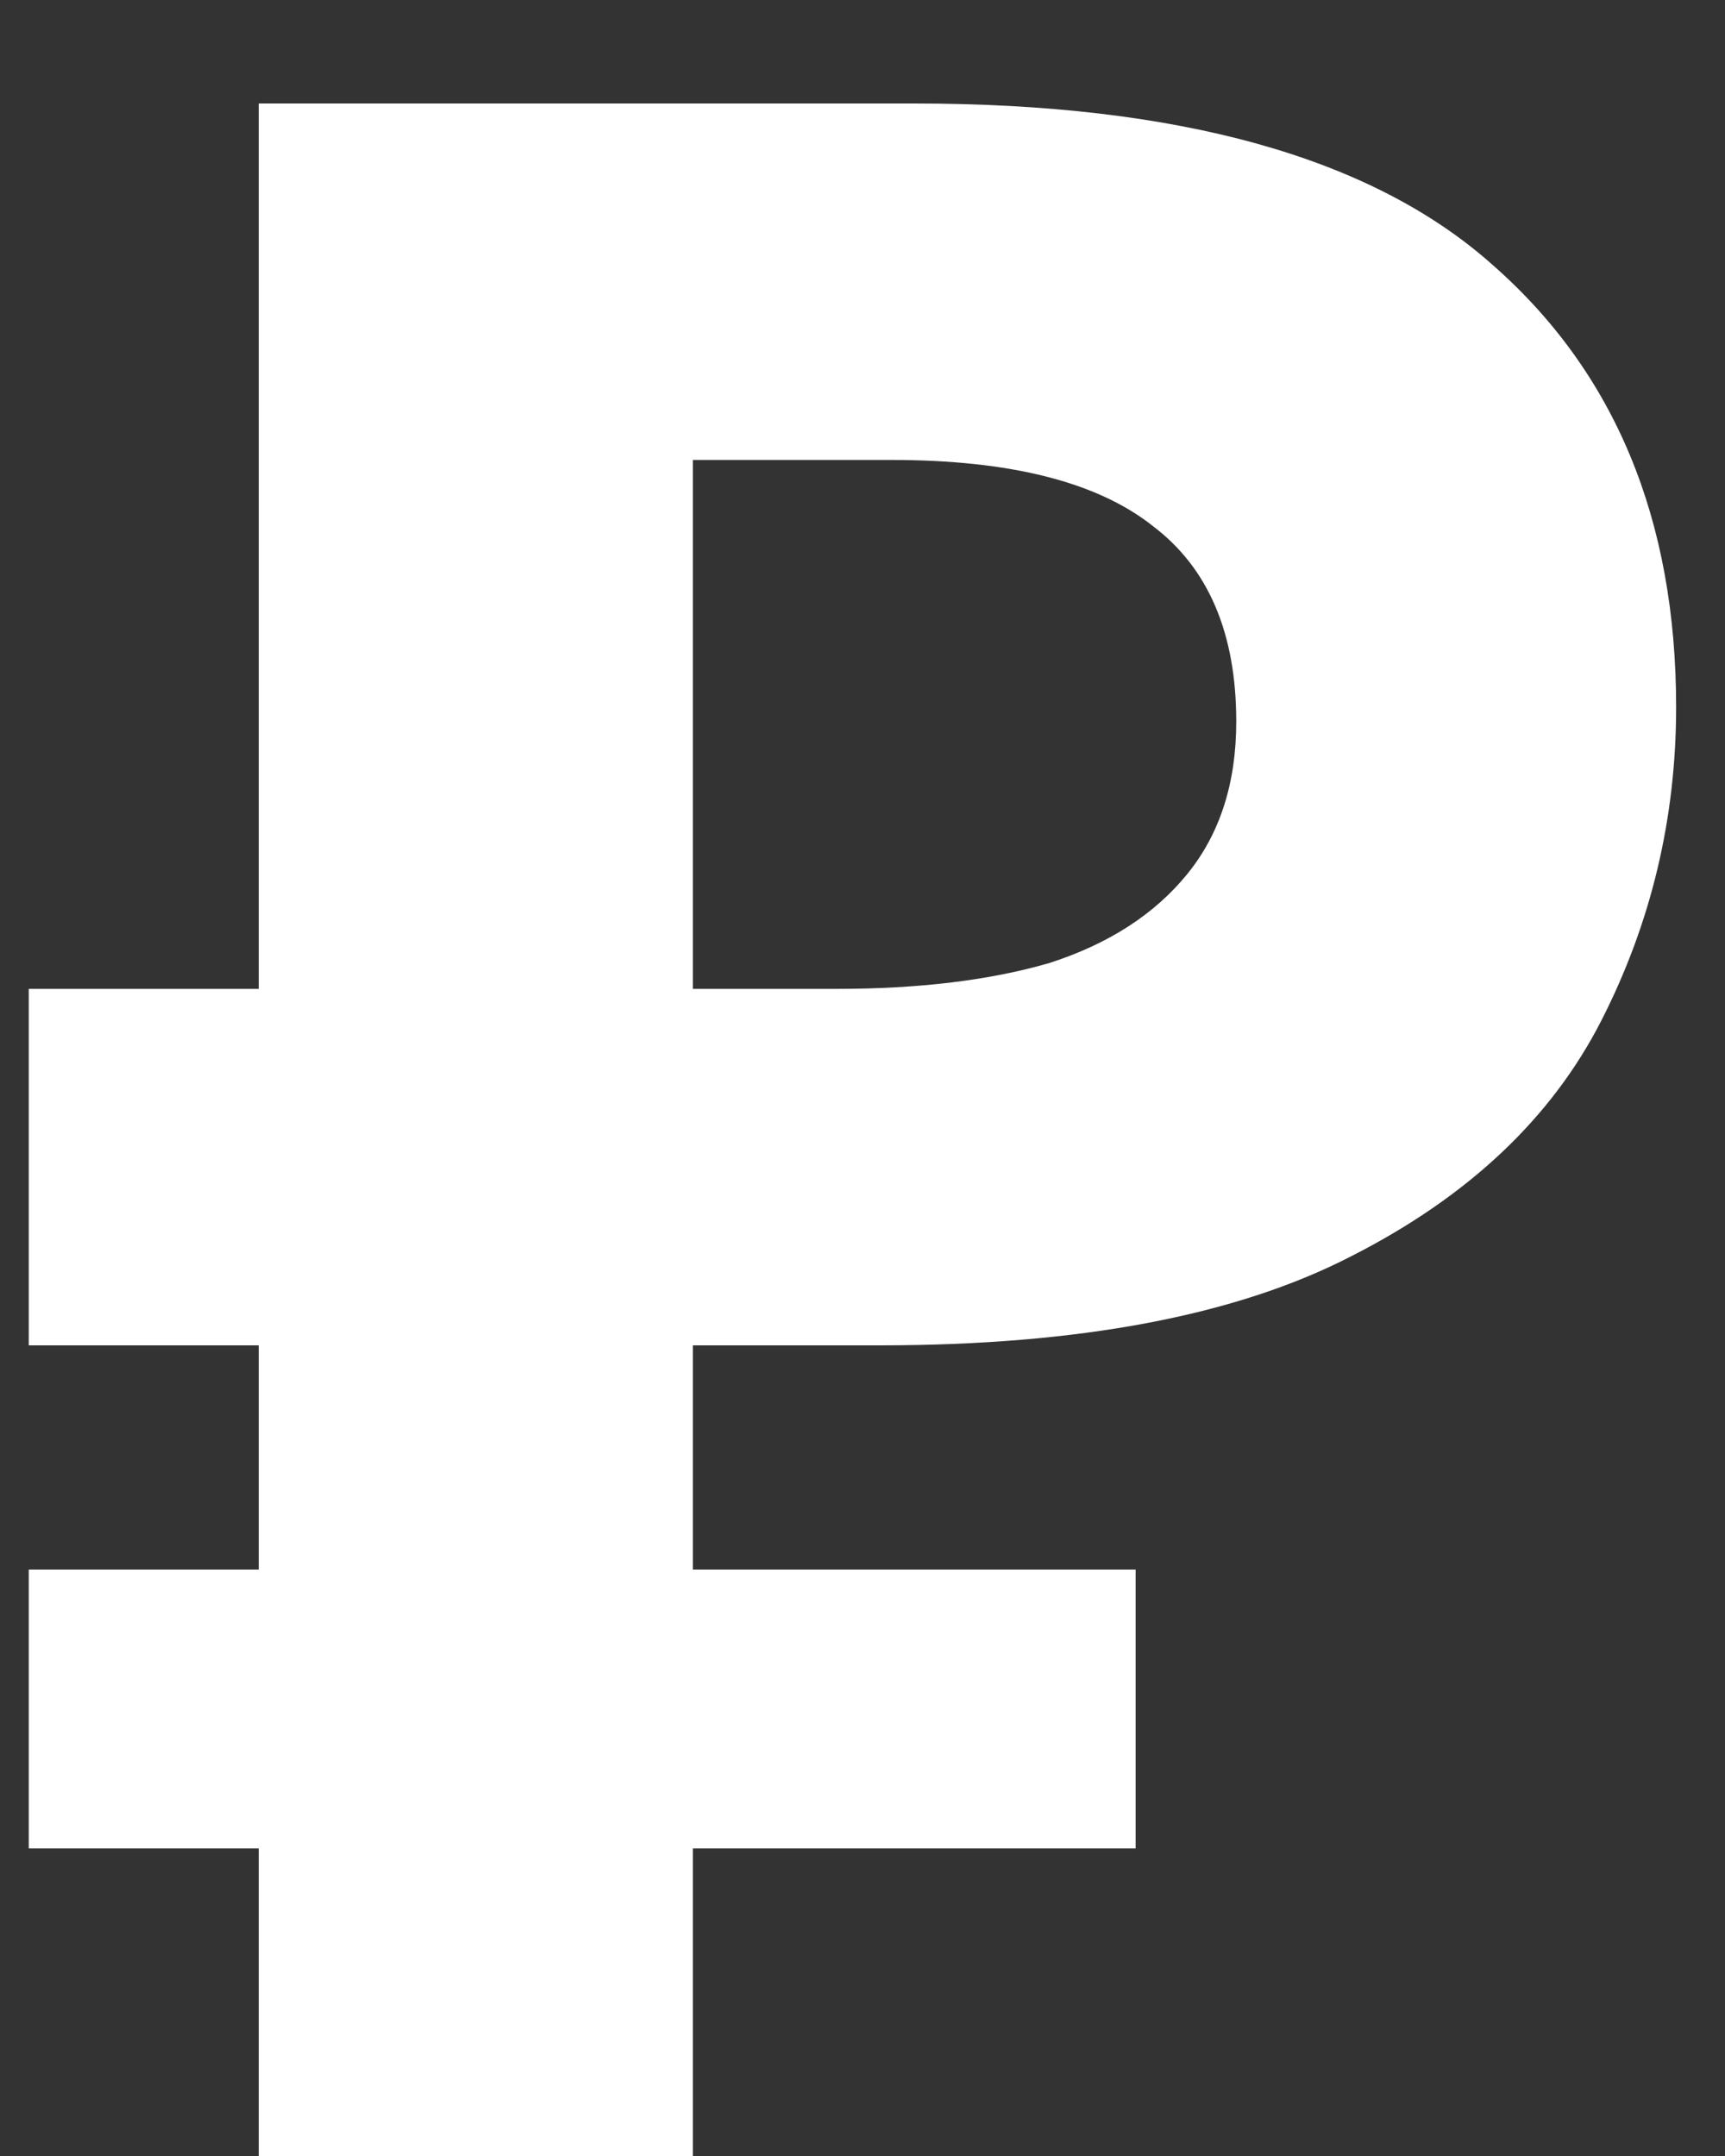
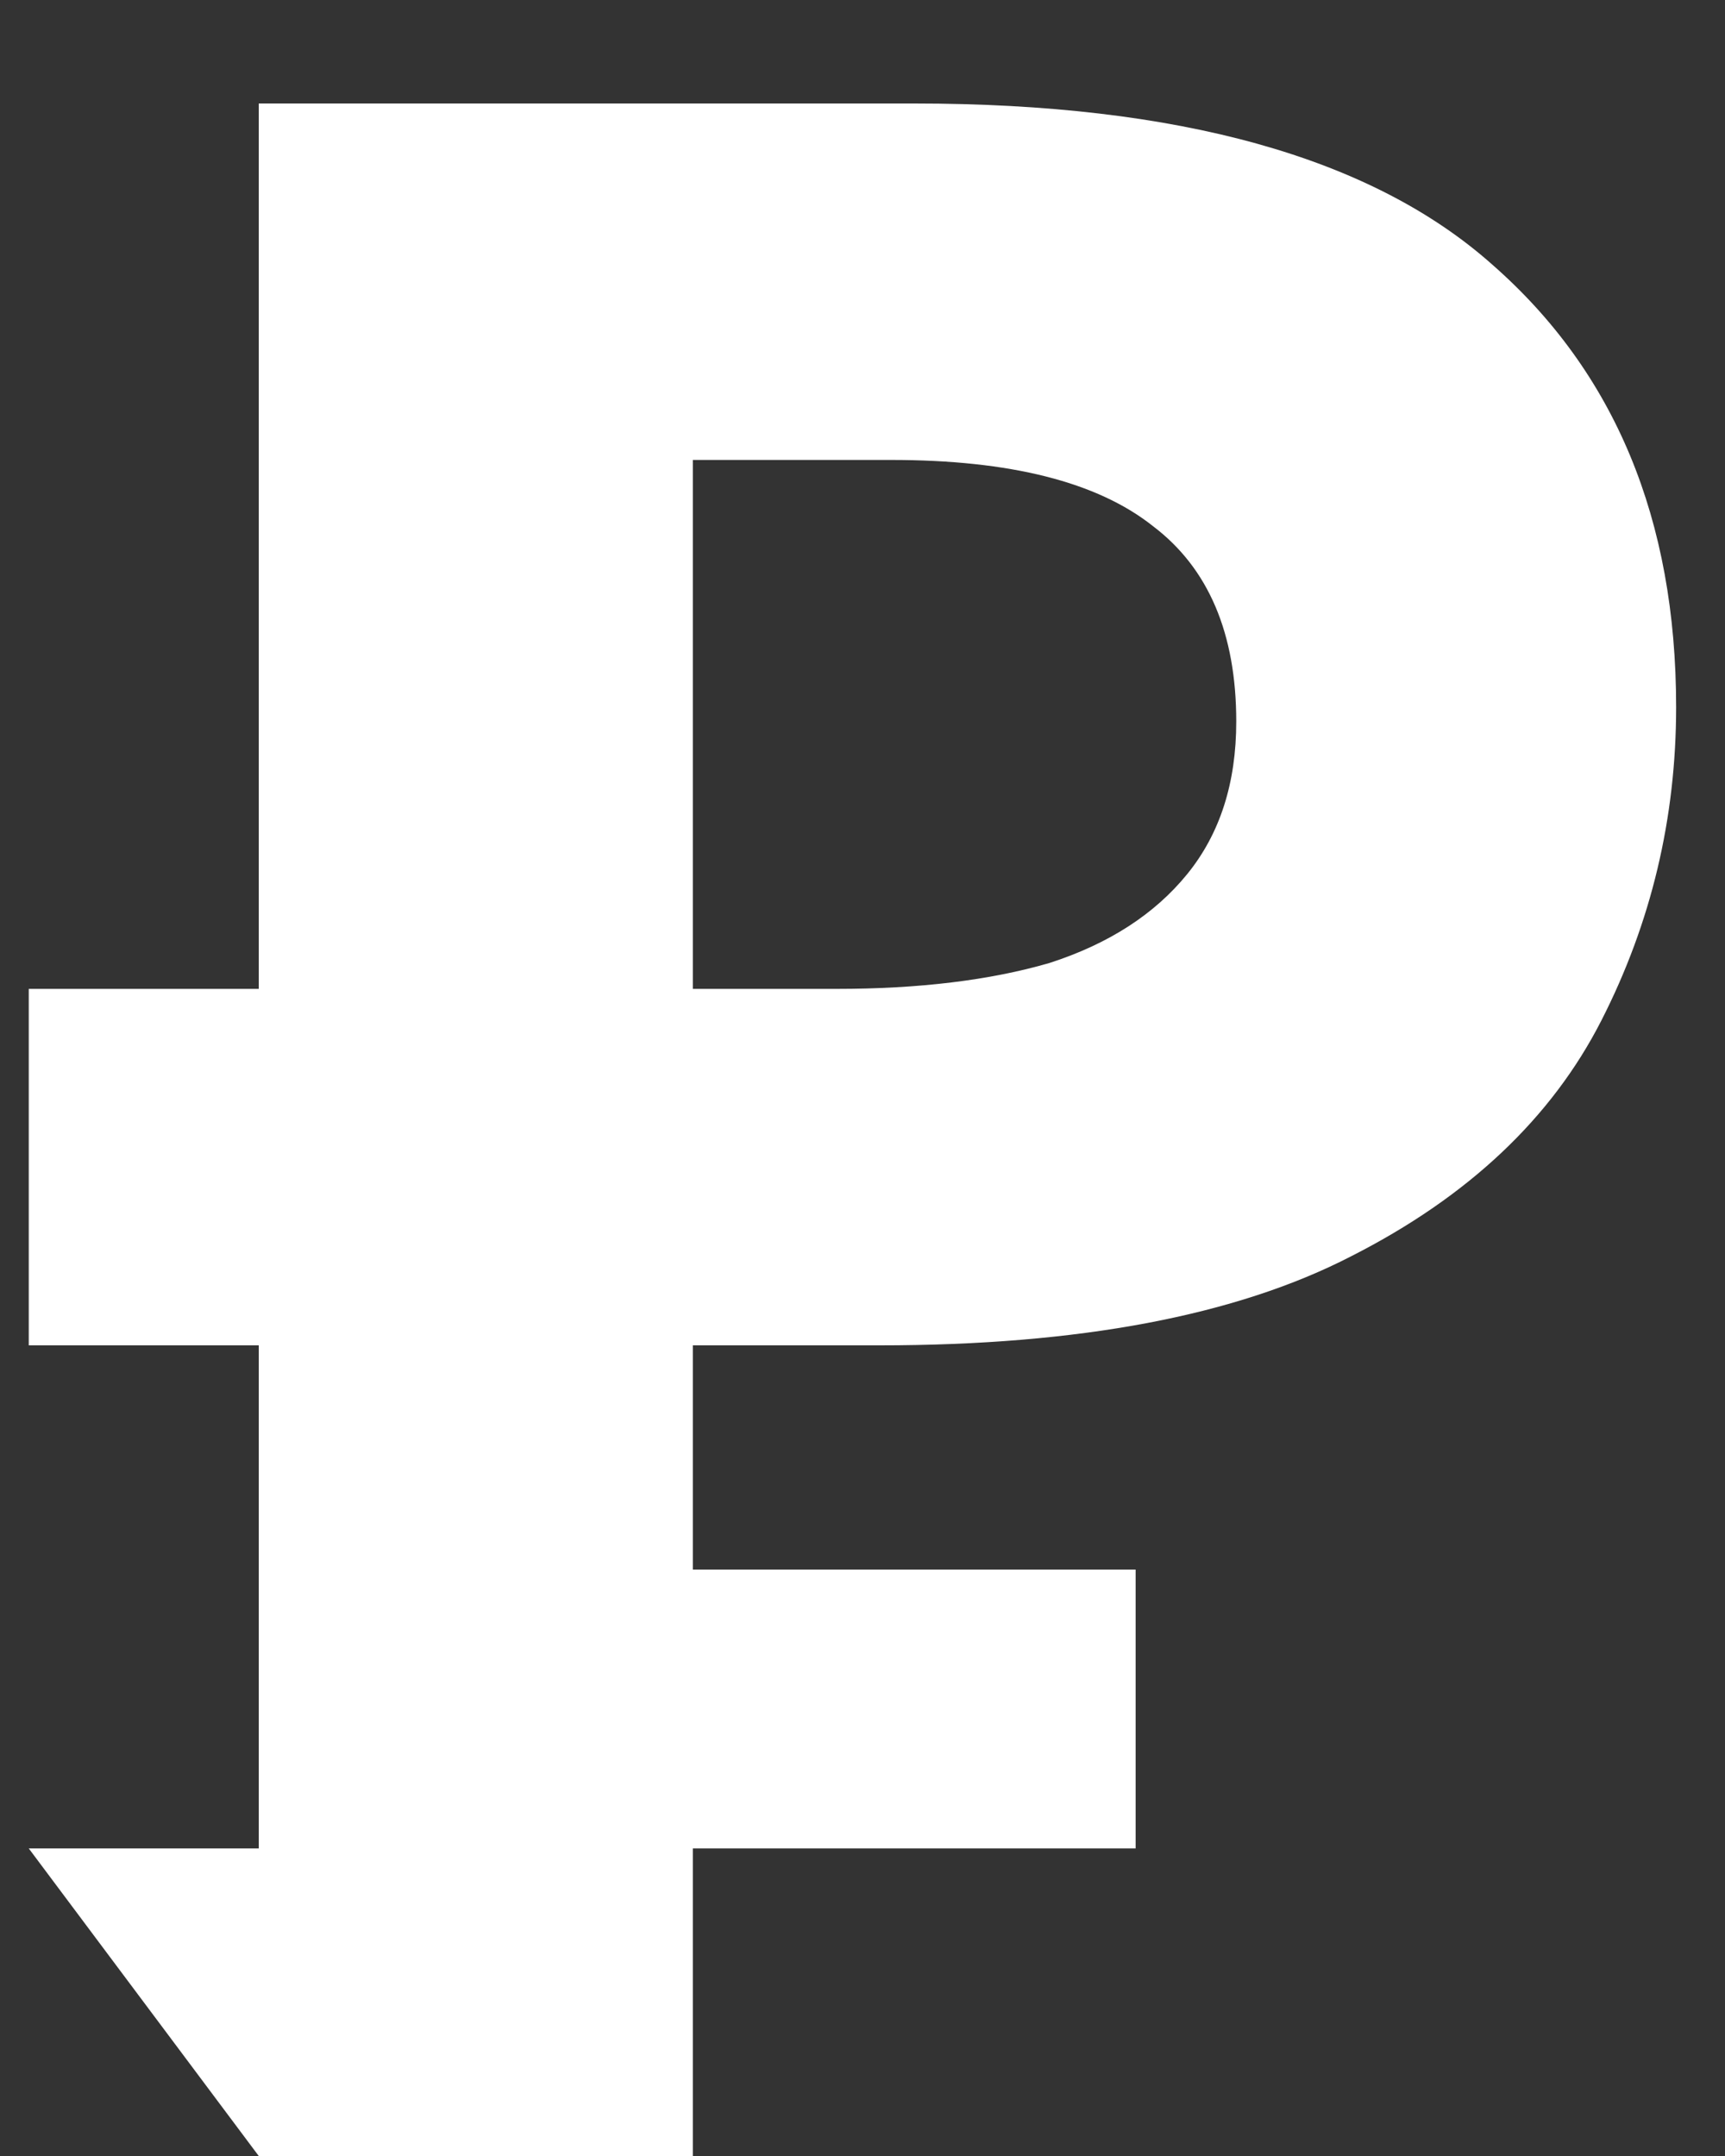
<svg xmlns="http://www.w3.org/2000/svg" width="12" height="15" viewBox="0 0 12 15" fill="none">
  <rect x="0" y="0" width="12" height="15" fill="#333333" stroke="none" />
-   <path d="M1.8 15V0.72H6.36C8.2 0.72 9.54 1.093 10.38 1.84C11.233 2.587 11.66 3.613 11.66 4.92C11.66 5.693 11.487 6.42 11.14 7.1C10.793 7.78 10.213 8.327 9.4 8.74C8.6 9.153 7.507 9.36 6.12 9.36H4.82V15H1.8ZM0.2 12.86V10.92H7.9V12.86H0.2ZM0.2 9.36V6.88H6.06V9.36H0.2ZM5.82 6.88C6.393 6.88 6.887 6.82 7.3 6.7C7.713 6.567 8.033 6.36 8.26 6.08C8.487 5.8 8.6 5.447 8.6 5.02C8.6 4.407 8.407 3.953 8.02 3.66C7.633 3.353 7.027 3.2 6.2 3.2H4.82V6.88H5.82Z" fill="white" />
+   <path d="M1.8 15V0.72H6.36C8.2 0.72 9.54 1.093 10.38 1.84C11.233 2.587 11.66 3.613 11.66 4.92C11.66 5.693 11.487 6.42 11.14 7.1C10.793 7.78 10.213 8.327 9.4 8.74C8.6 9.153 7.507 9.36 6.12 9.36H4.82V15H1.8ZV10.92H7.9V12.86H0.2ZM0.2 9.36V6.88H6.06V9.36H0.2ZM5.82 6.88C6.393 6.88 6.887 6.82 7.3 6.7C7.713 6.567 8.033 6.36 8.26 6.08C8.487 5.8 8.6 5.447 8.6 5.02C8.6 4.407 8.407 3.953 8.02 3.66C7.633 3.353 7.027 3.2 6.2 3.2H4.82V6.88H5.82Z" fill="white" />
</svg>